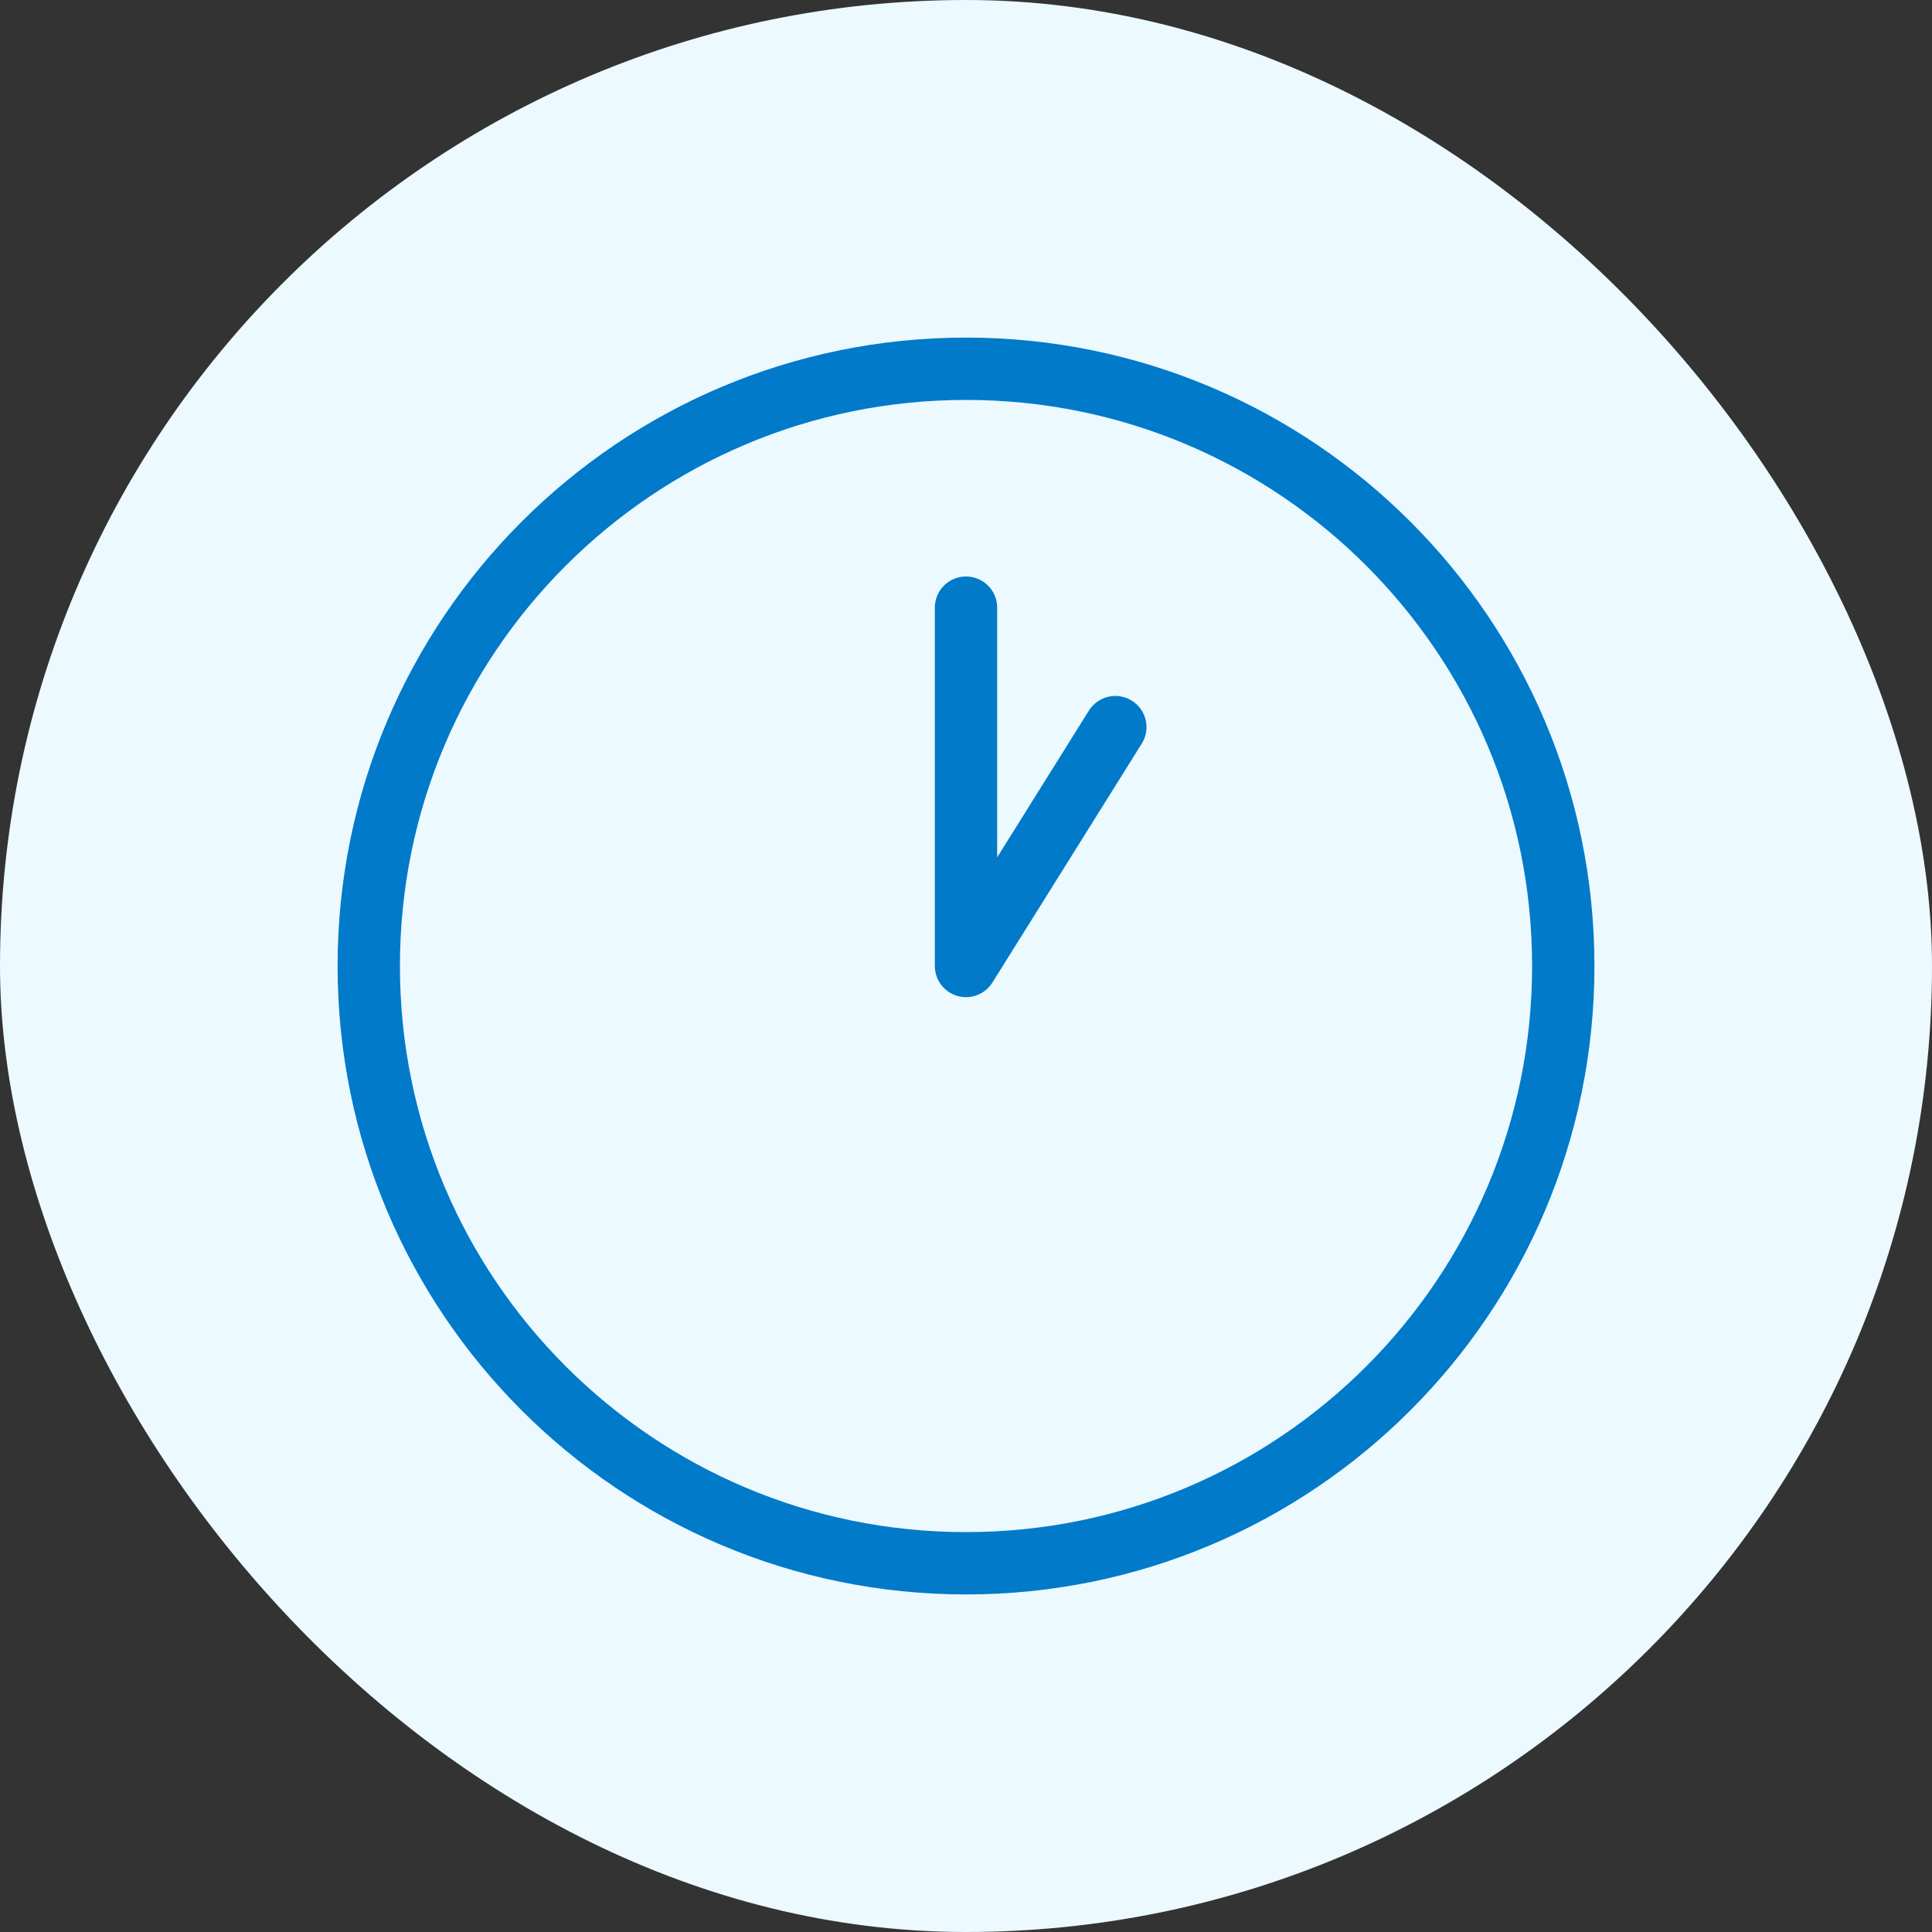
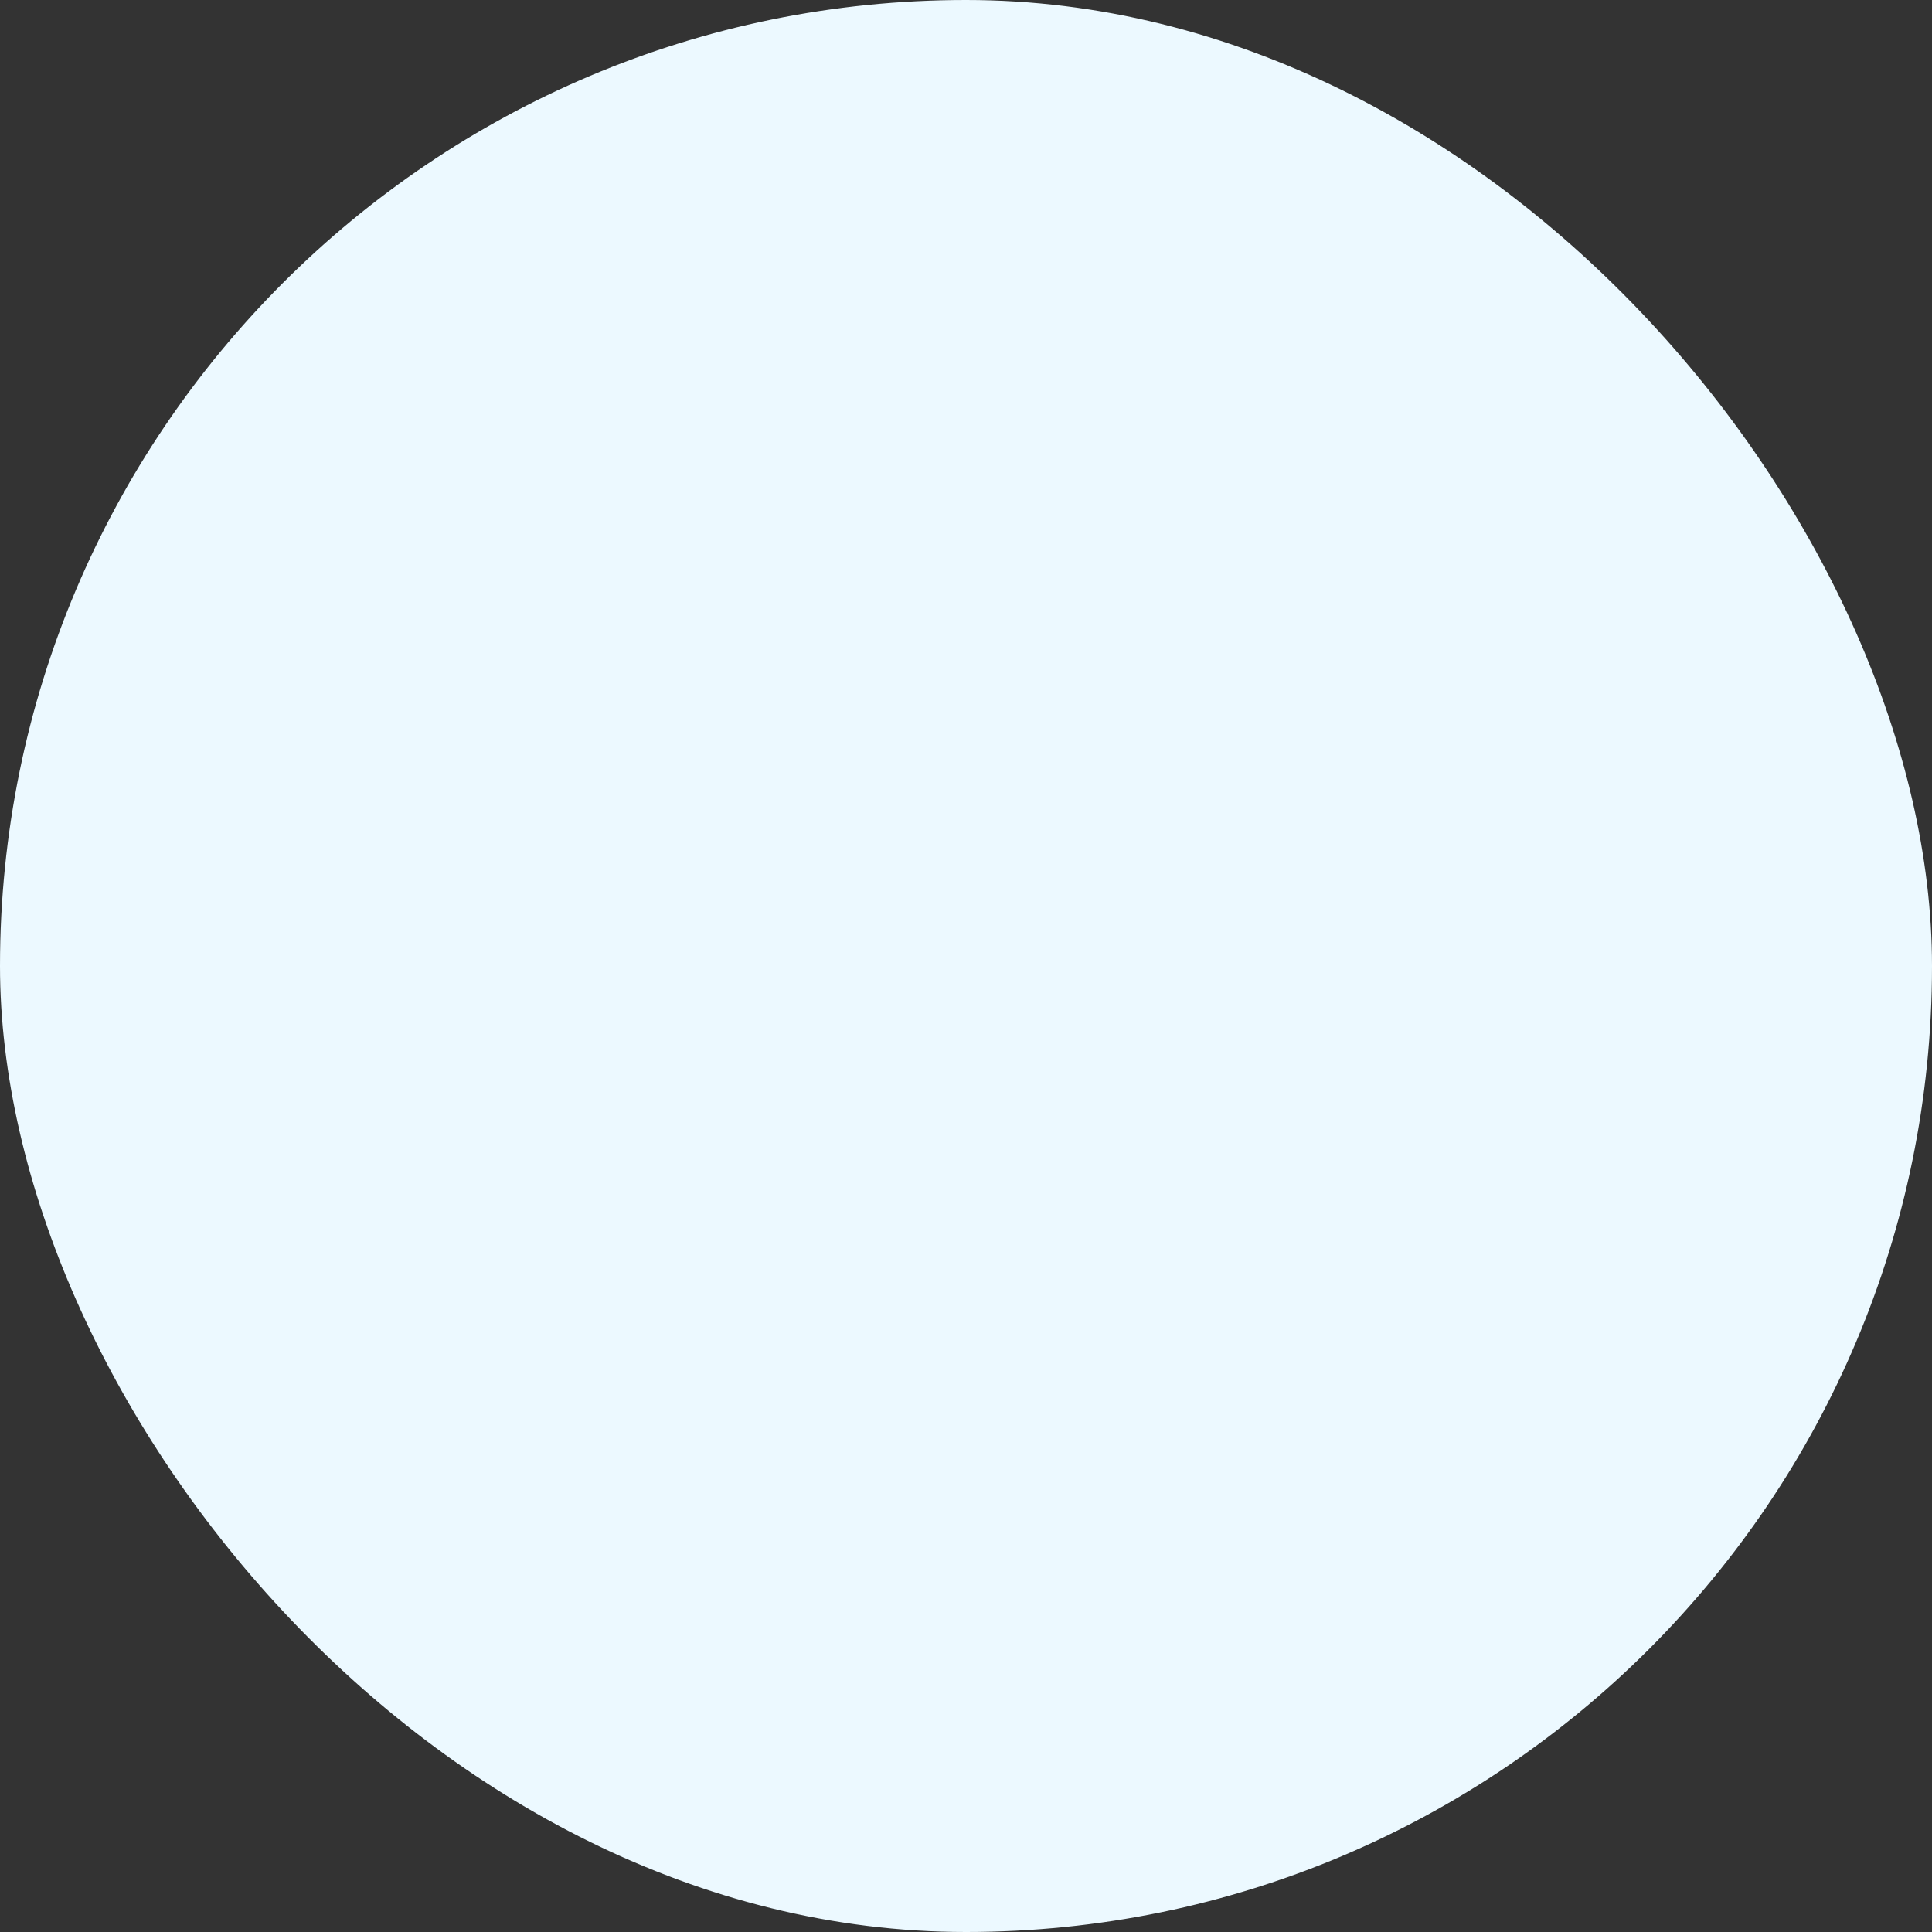
<svg xmlns="http://www.w3.org/2000/svg" width="62" height="62" viewBox="0 0 62 62" fill="none">
  <rect x="0" y="0" width="62" height="62" fill="#333333" stroke="none" />
  <rect width="62" height="62" rx="31" fill="#ECF9FF" />
-   <path d="M31 19.5V31L35.792 23.334M50.167 31C50.167 41.586 41.586 50.167 31 50.167C20.415 50.167 11.834 41.586 11.834 31C11.834 20.415 20.415 11.834 31 11.834C41.586 11.834 50.167 20.415 50.167 31Z" stroke="#017AC9" stroke-width="2" stroke-linecap="round" stroke-linejoin="round" />
</svg>